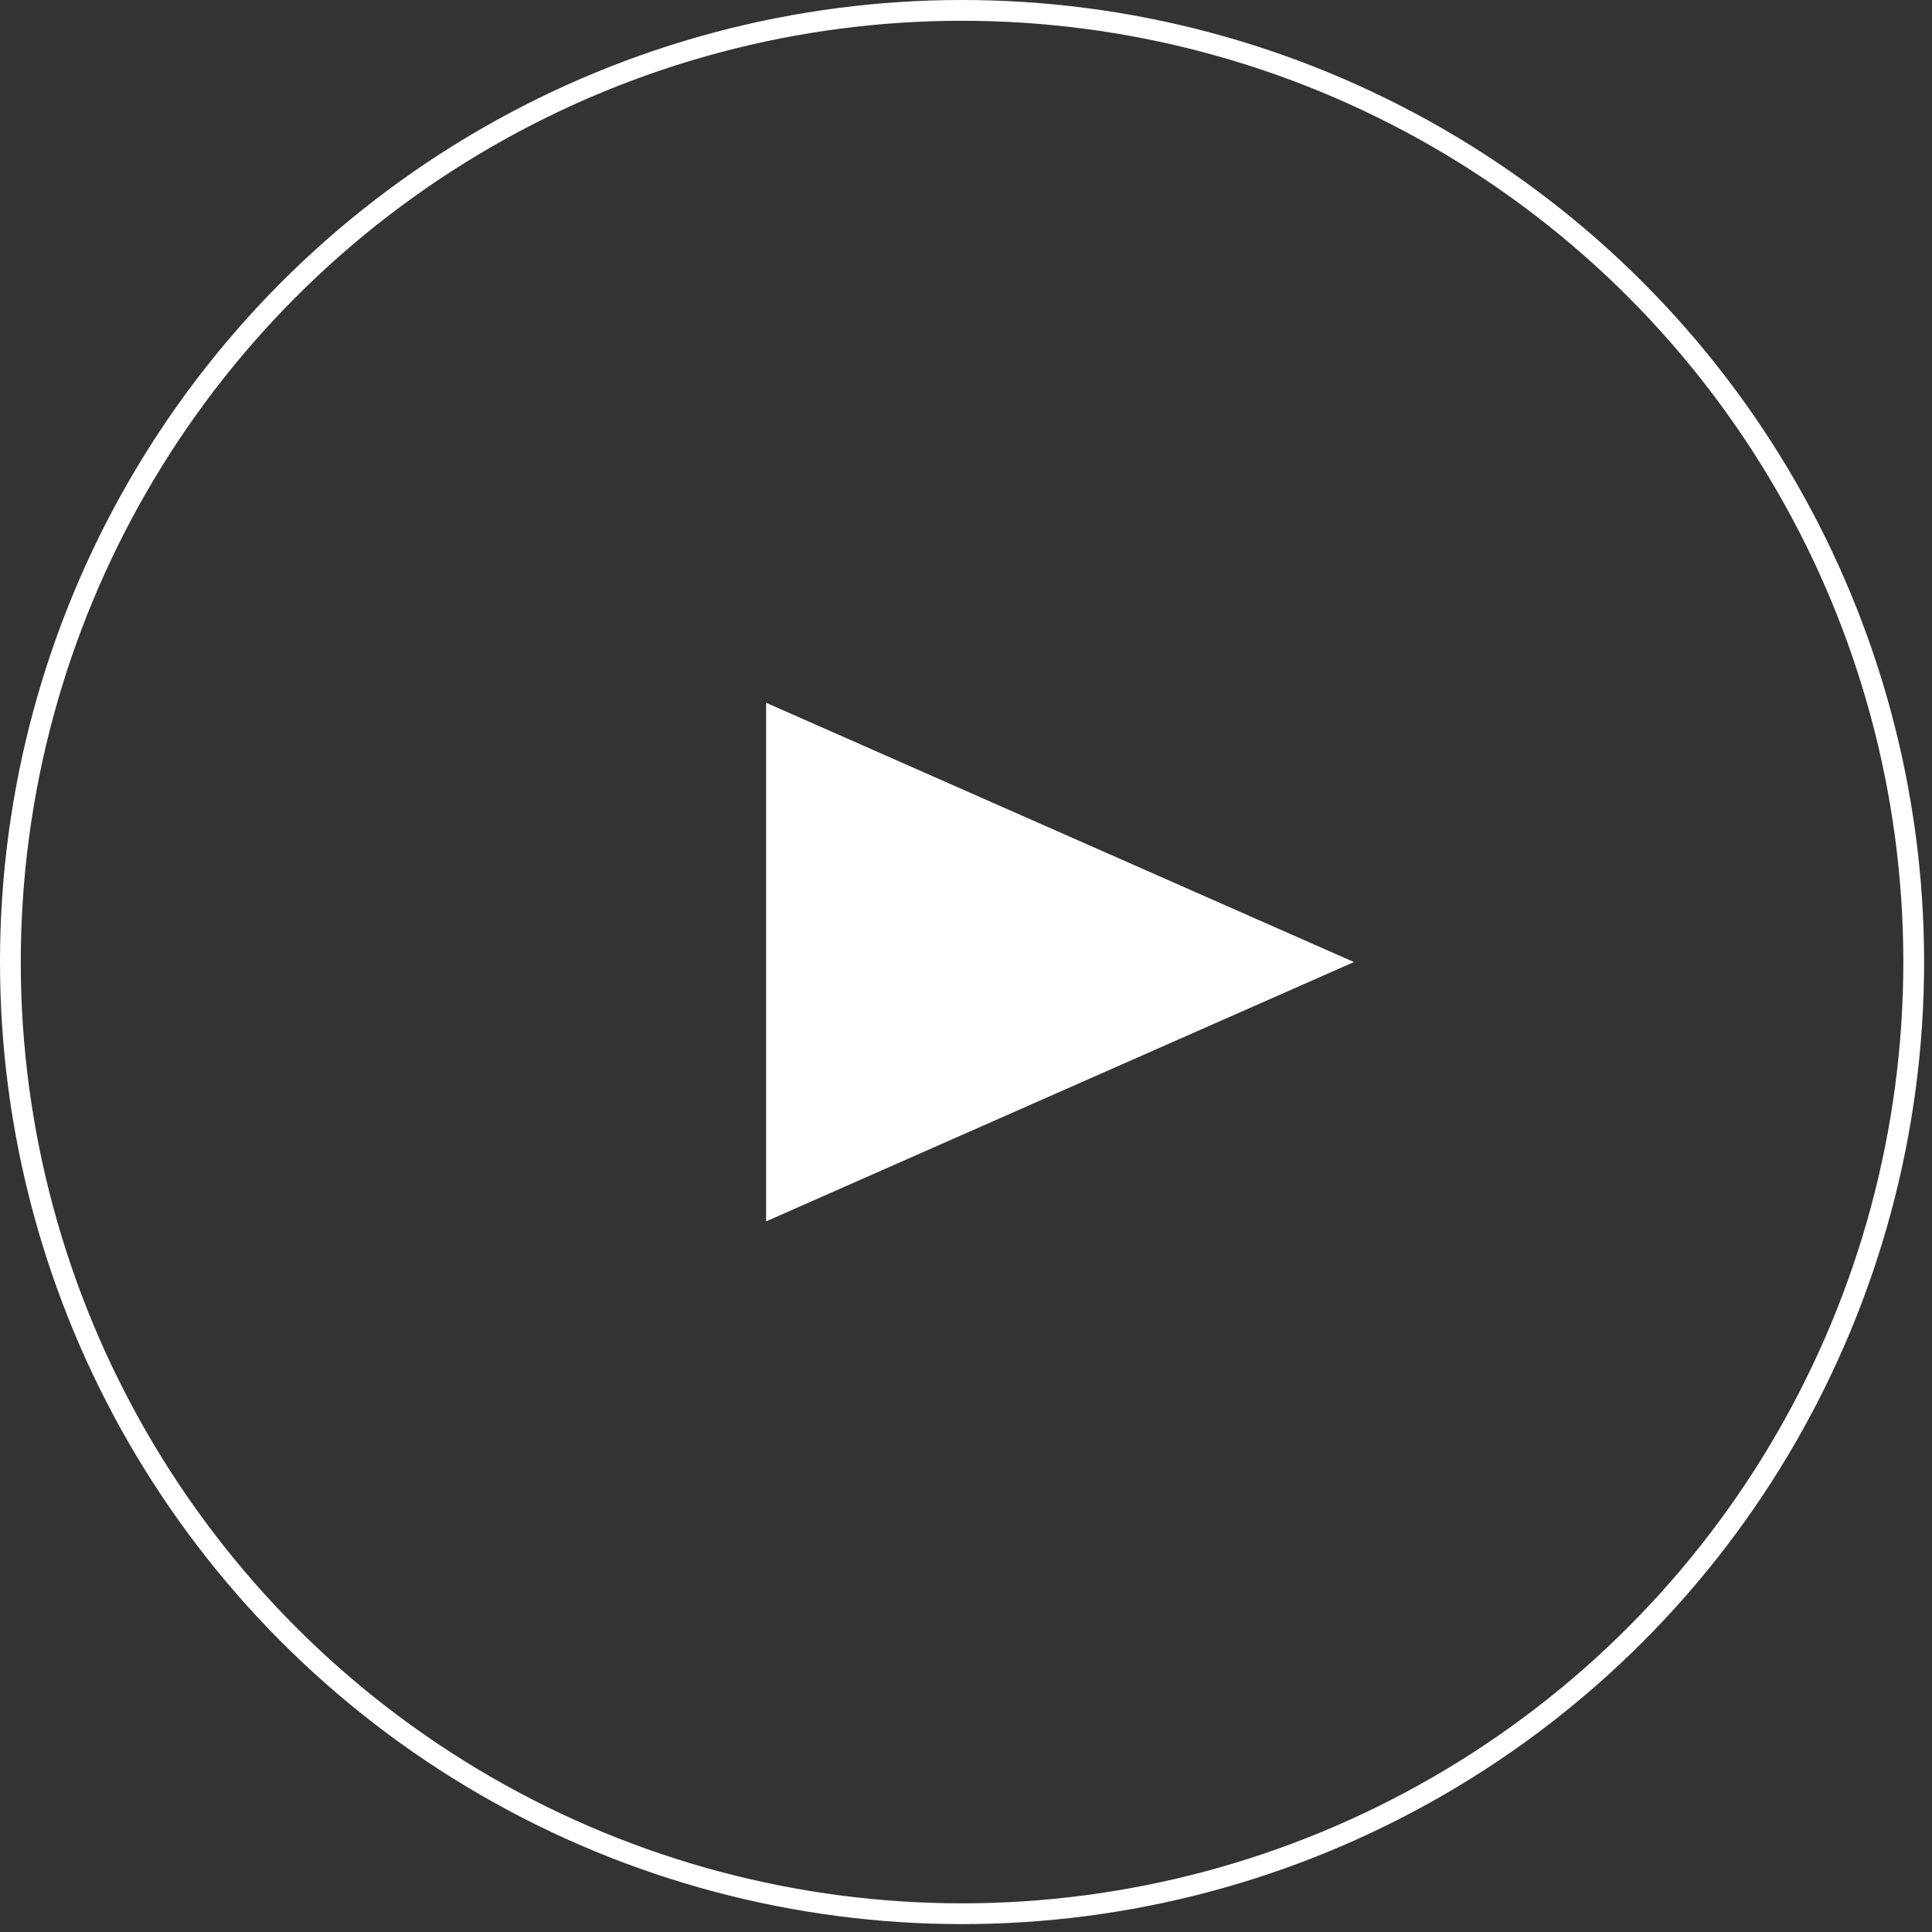
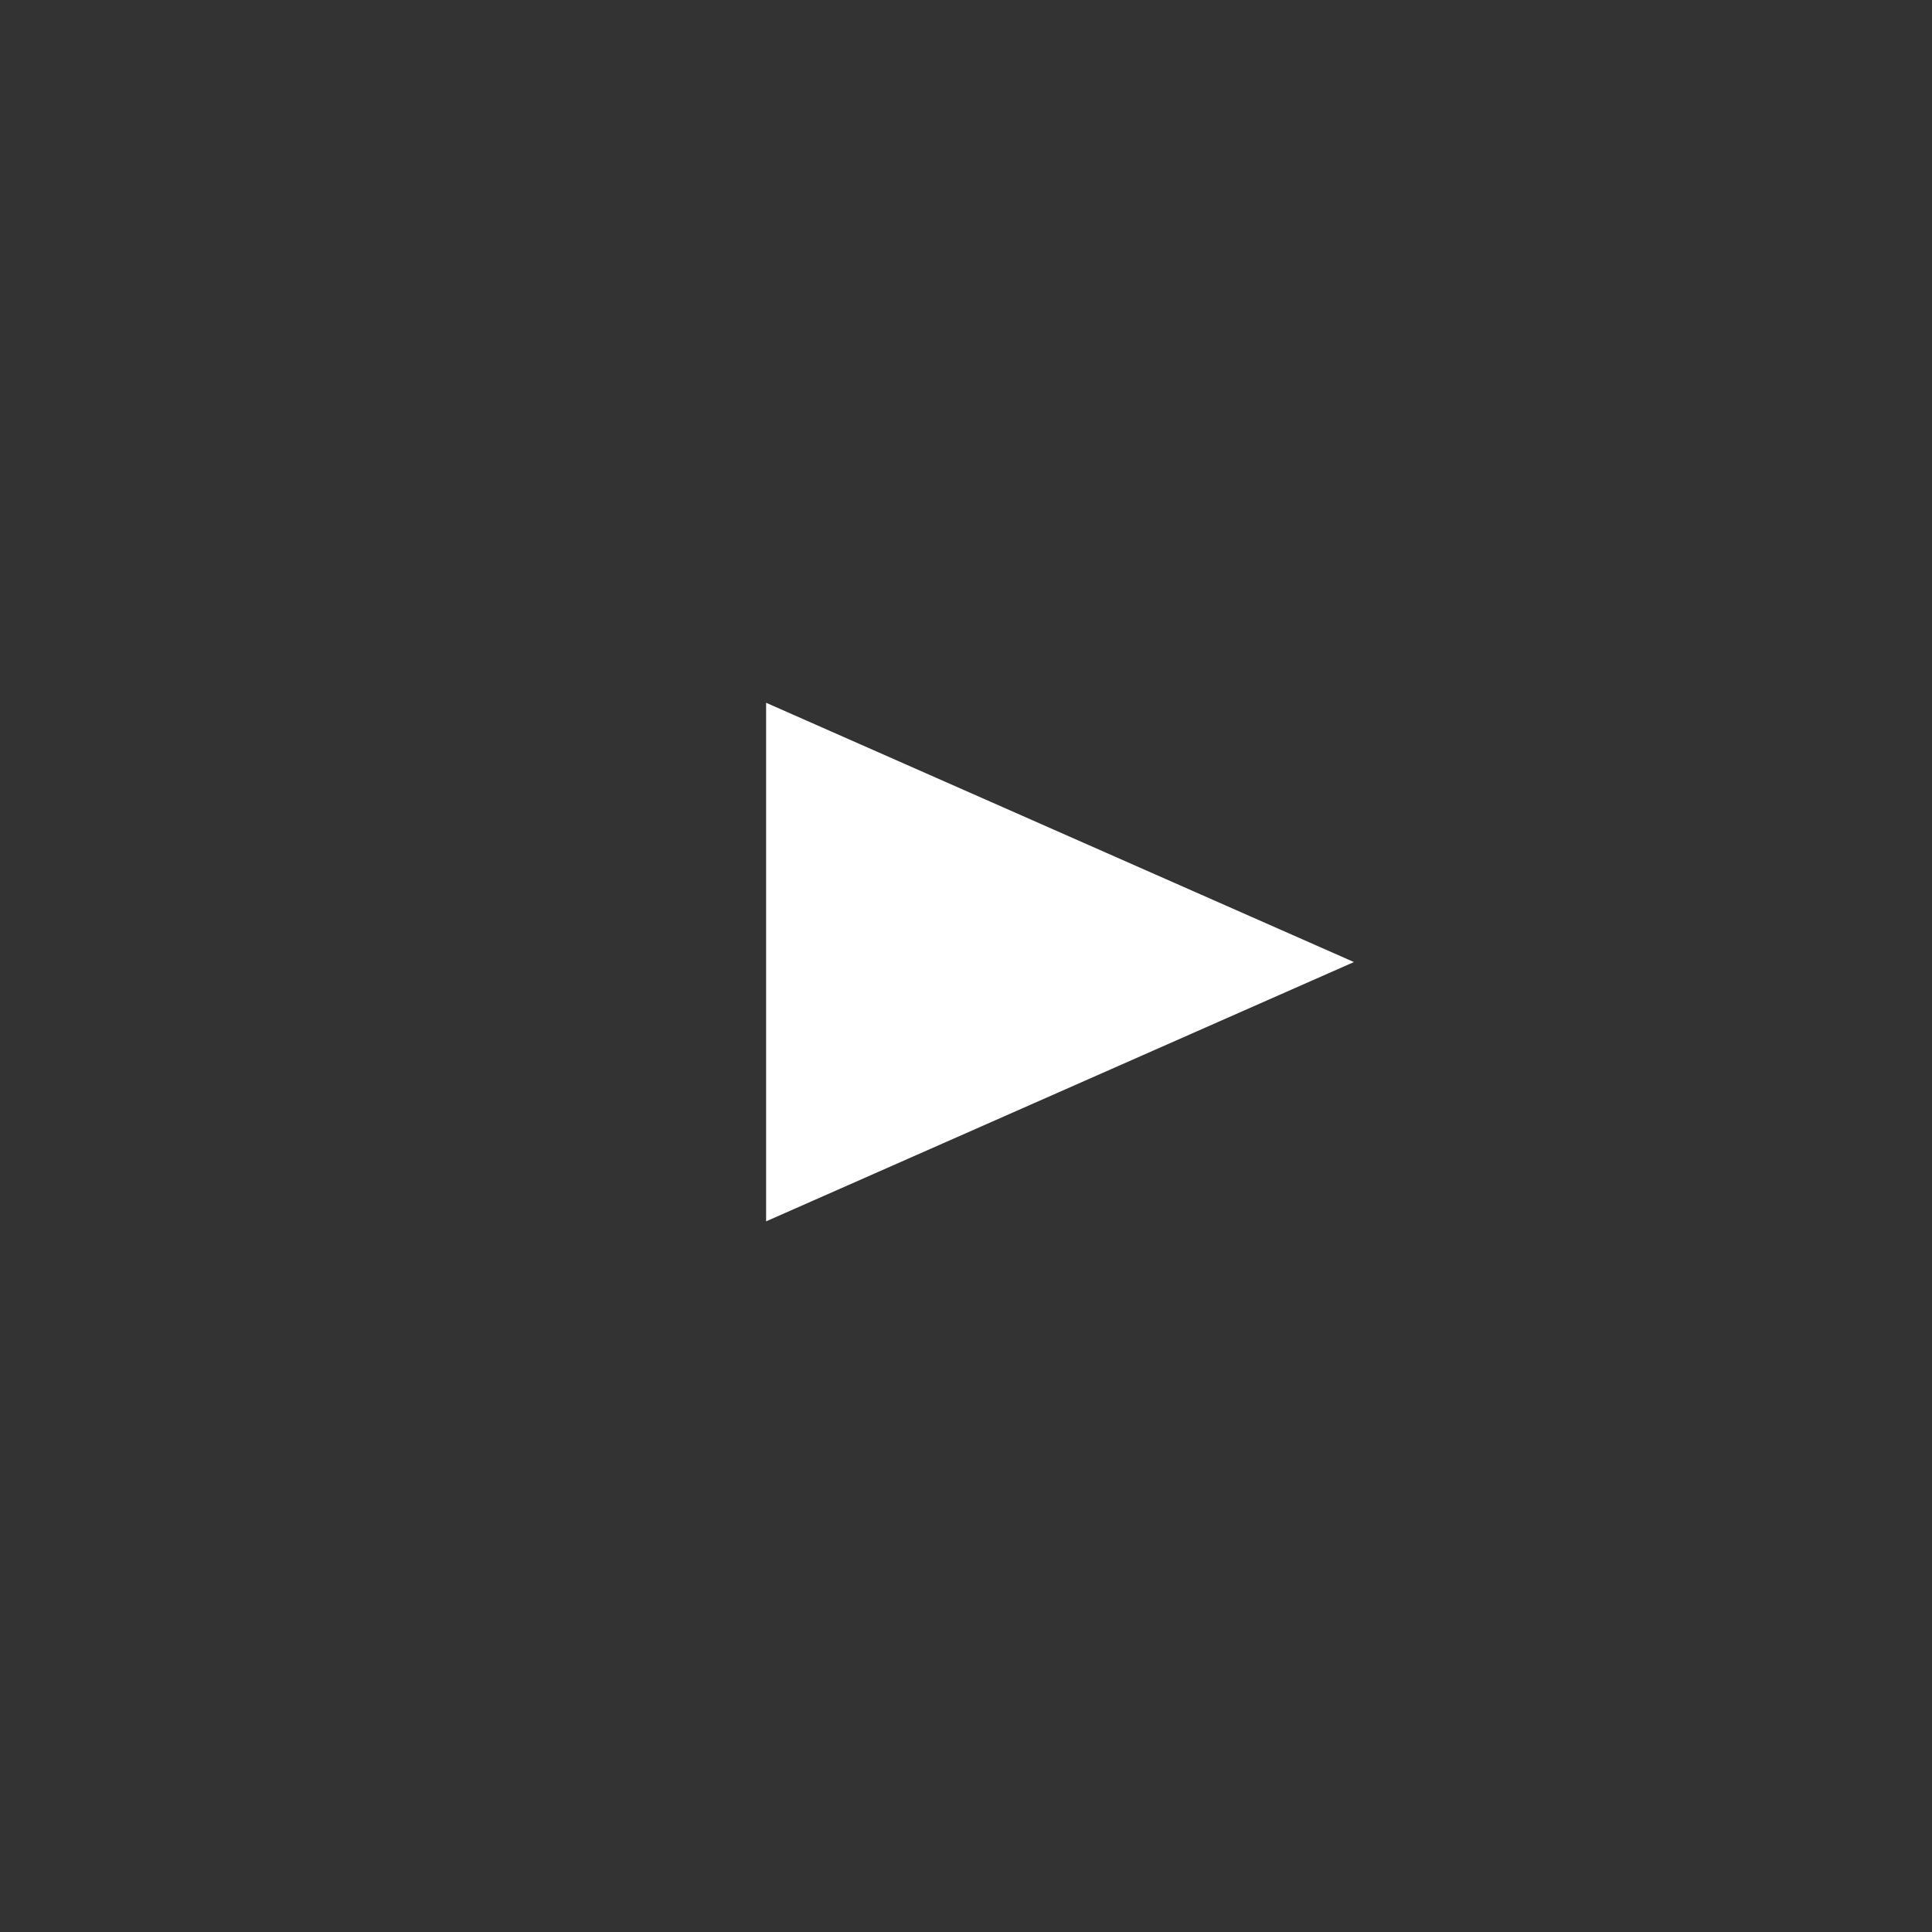
<svg xmlns="http://www.w3.org/2000/svg" width="93" height="93" viewBox="0 0 93 93" fill="none">
  <rect x="0" y="0" width="93" height="93" fill="#333333" stroke="none" />
-   <path d="M65.174 46.31L36.878 58.792L36.878 33.829L65.174 46.31Z" fill="white" />
-   <circle cx="46.31" cy="46.31" r="45.81" stroke="white" />
+   <path d="M65.174 46.31L36.878 58.792L36.878 33.829L65.174 46.31" fill="white" />
</svg>